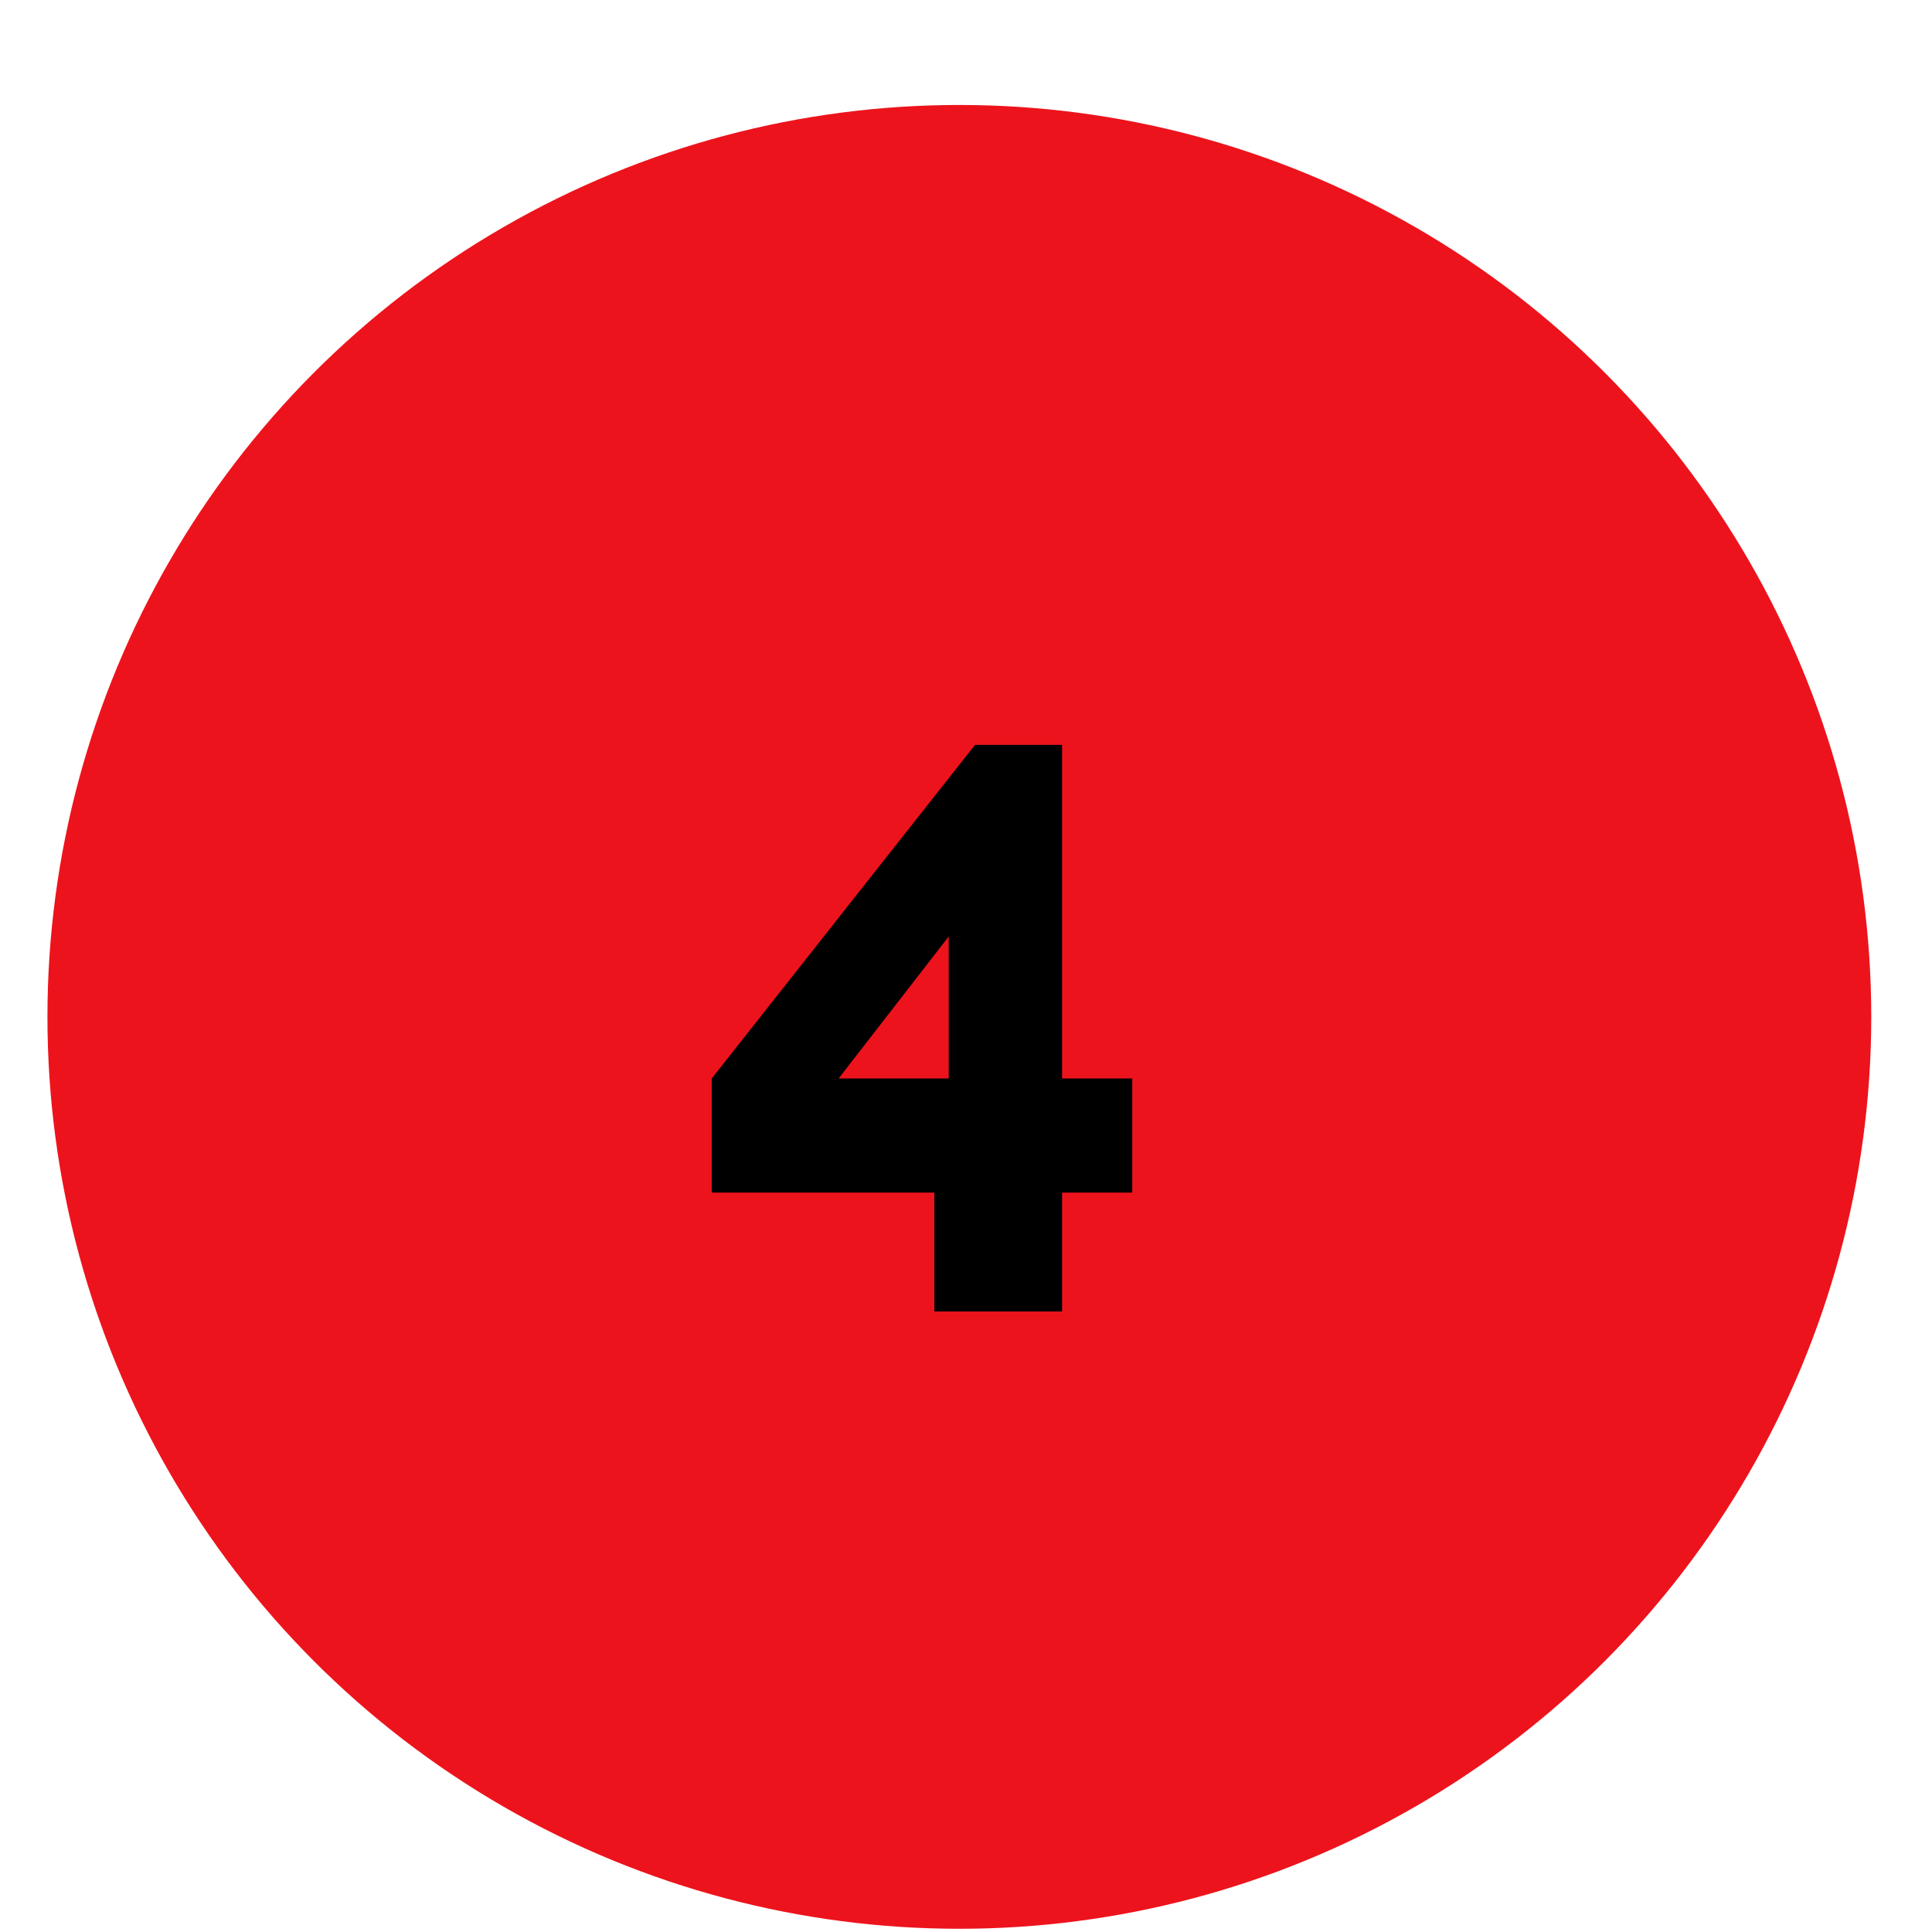
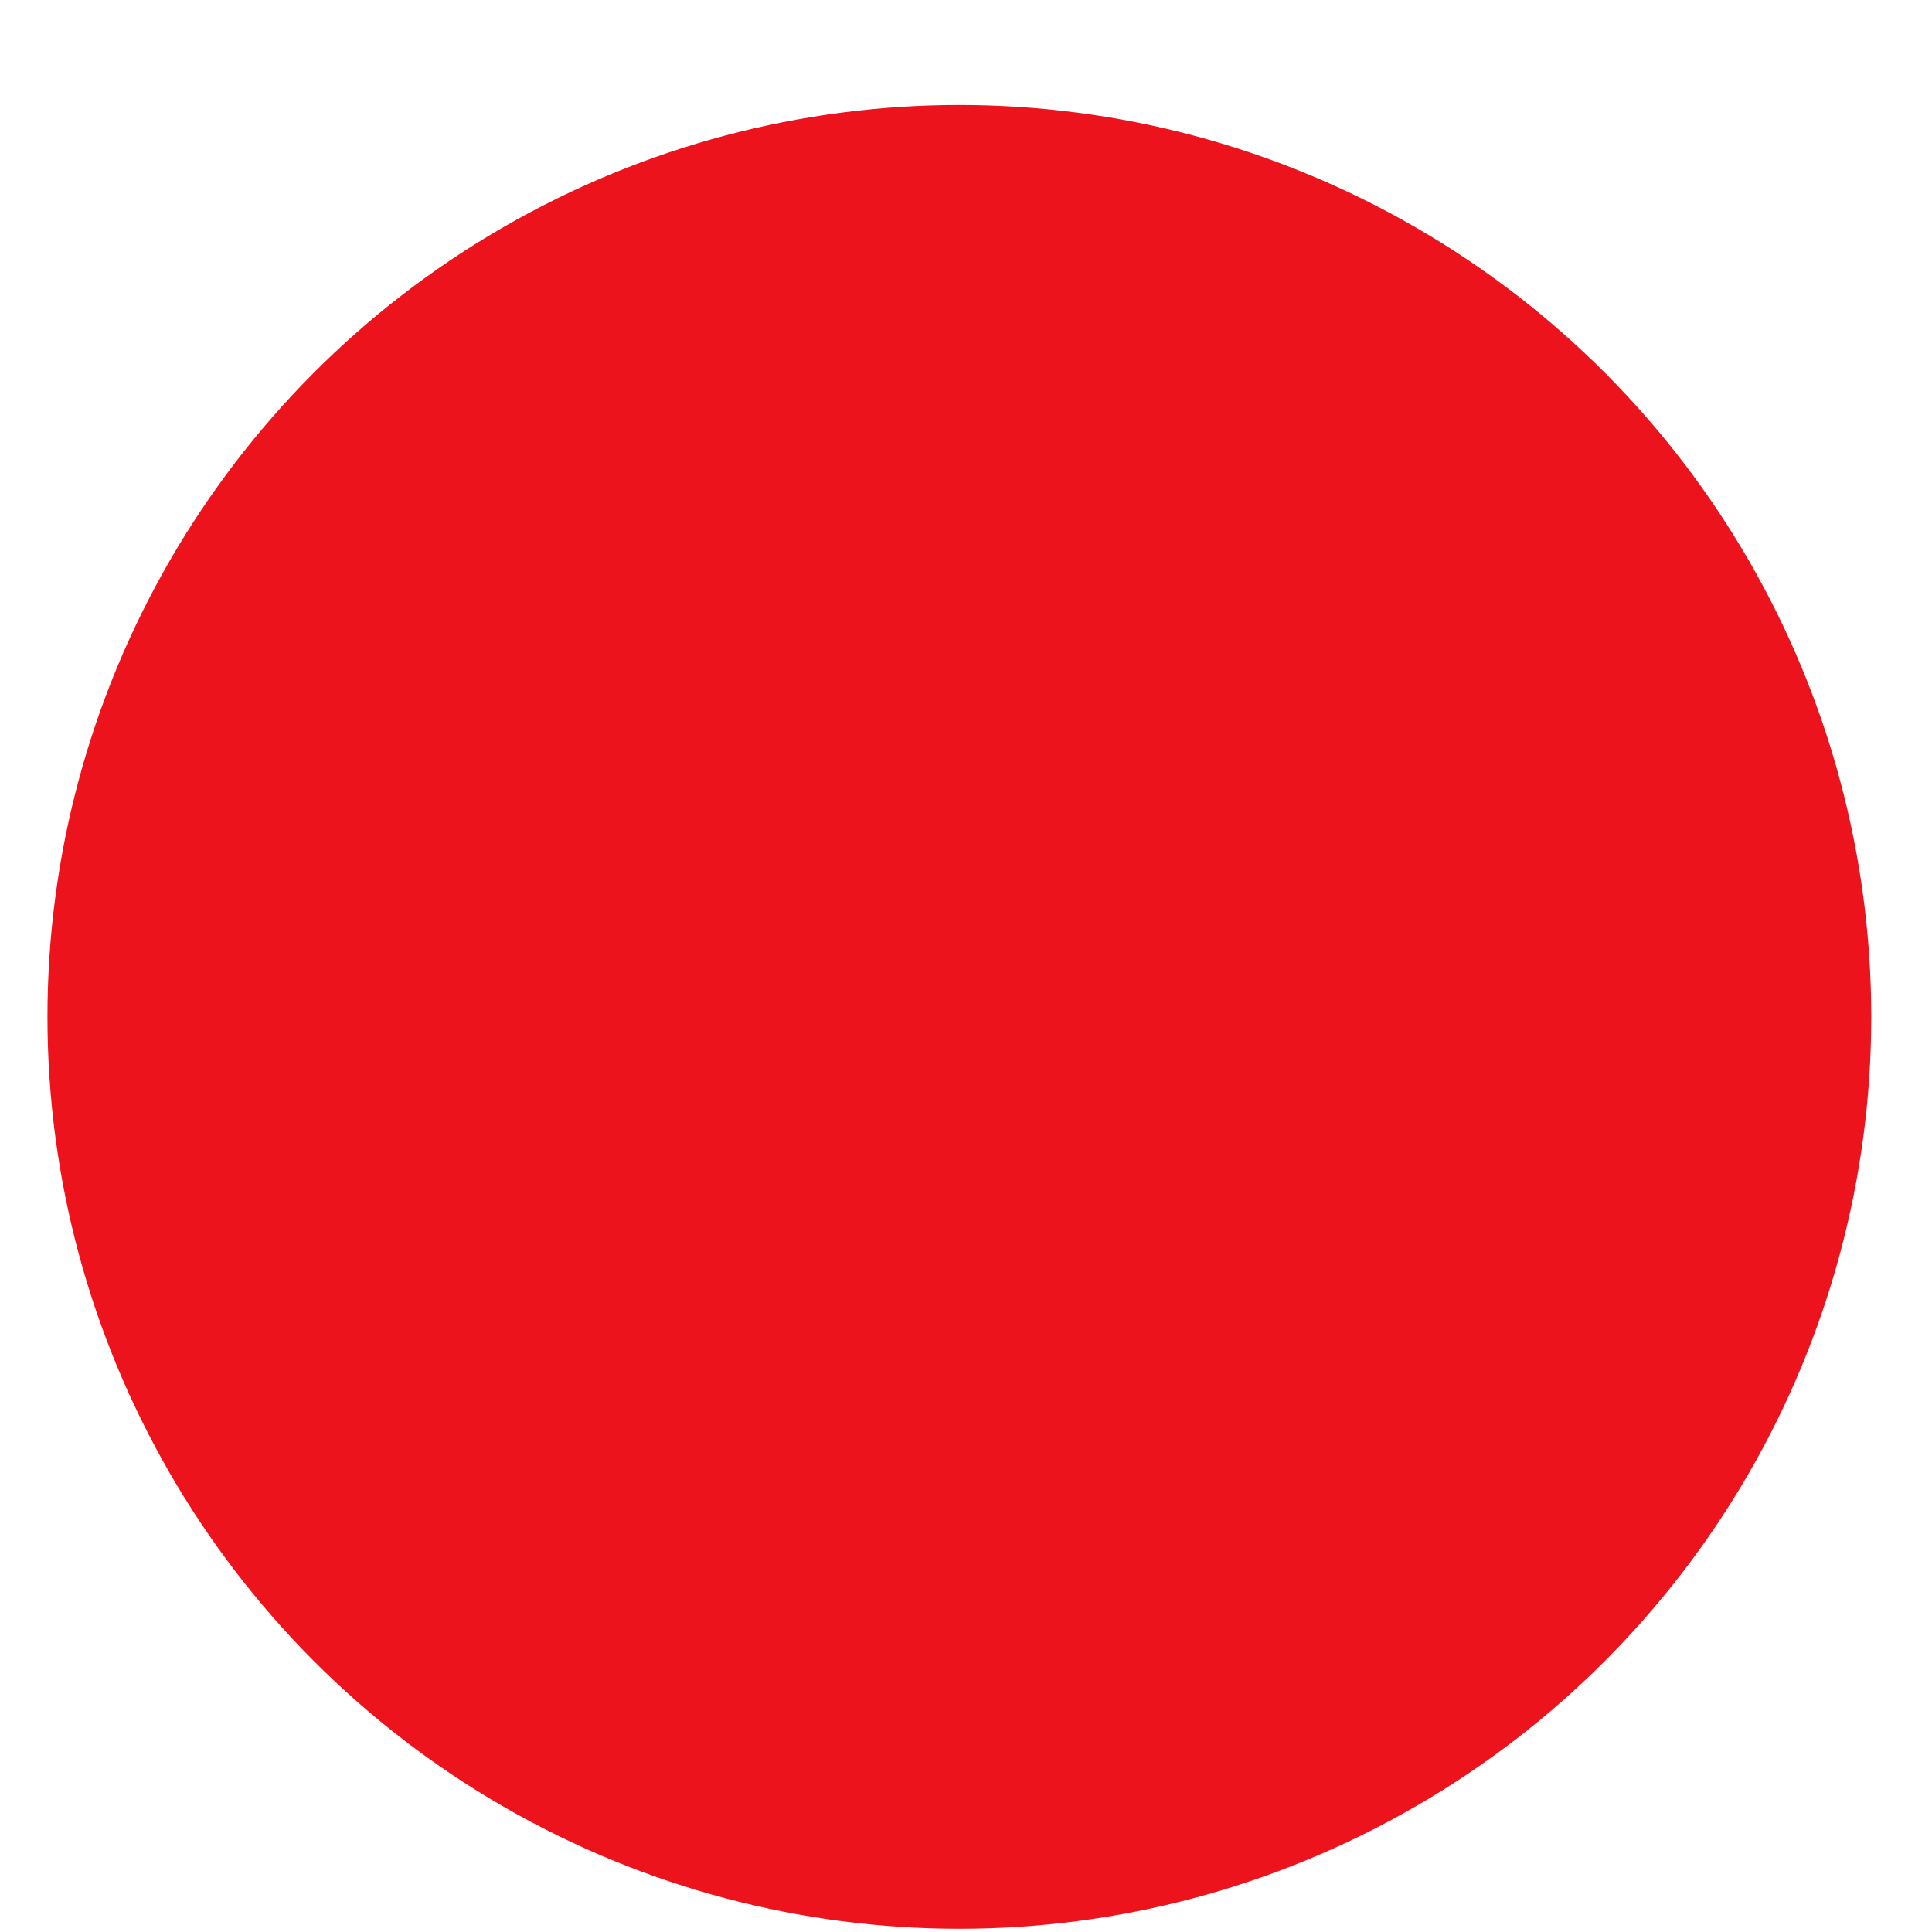
<svg xmlns="http://www.w3.org/2000/svg" width="18" height="18" viewBox="0 0 18 18" fill="none">
  <circle cx="8.938" cy="9.474" r="8.496" fill="#ED131C" />
-   <path d="M8.705 12.219V11.111H6.631V10.048L9.084 6.94H9.895V10.048H10.549V11.111H9.895V12.219H8.705ZM7.813 10.048H8.839V8.725L7.813 10.048Z" fill="black" />
</svg>